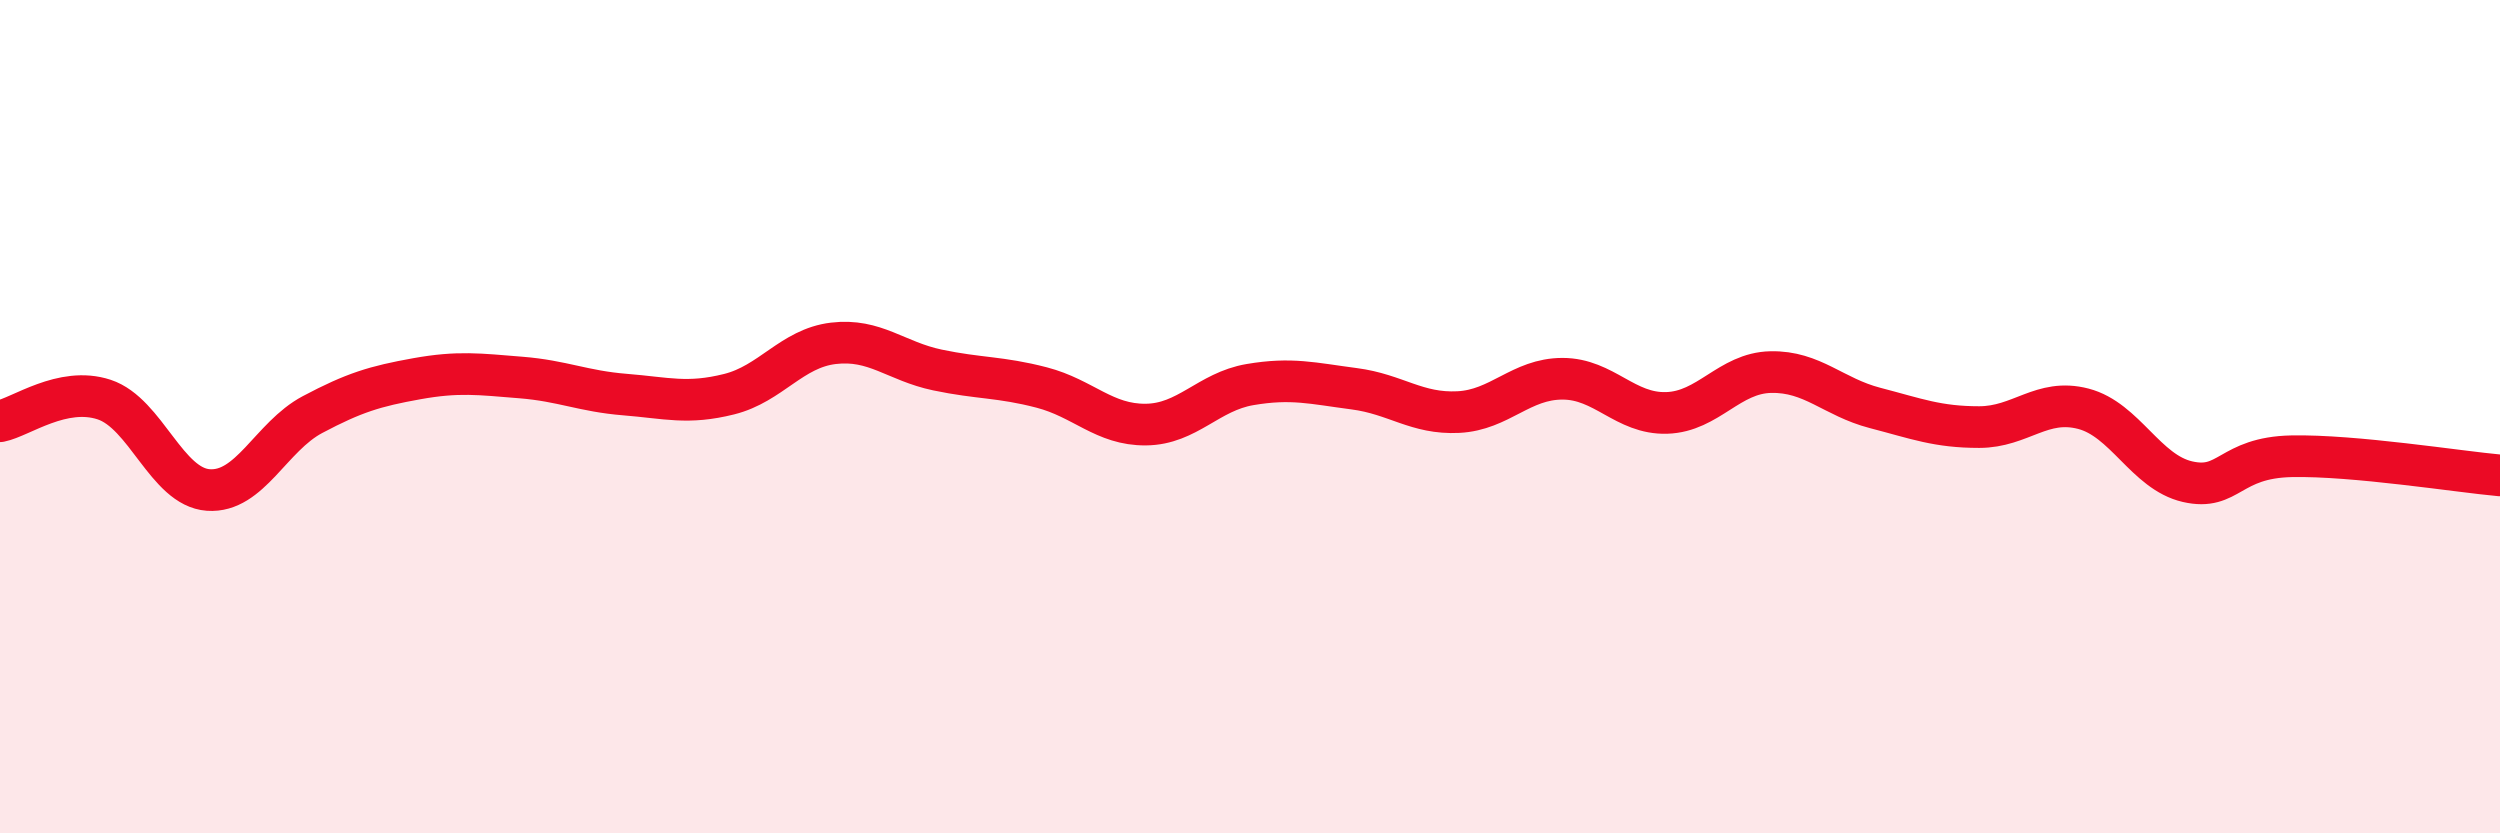
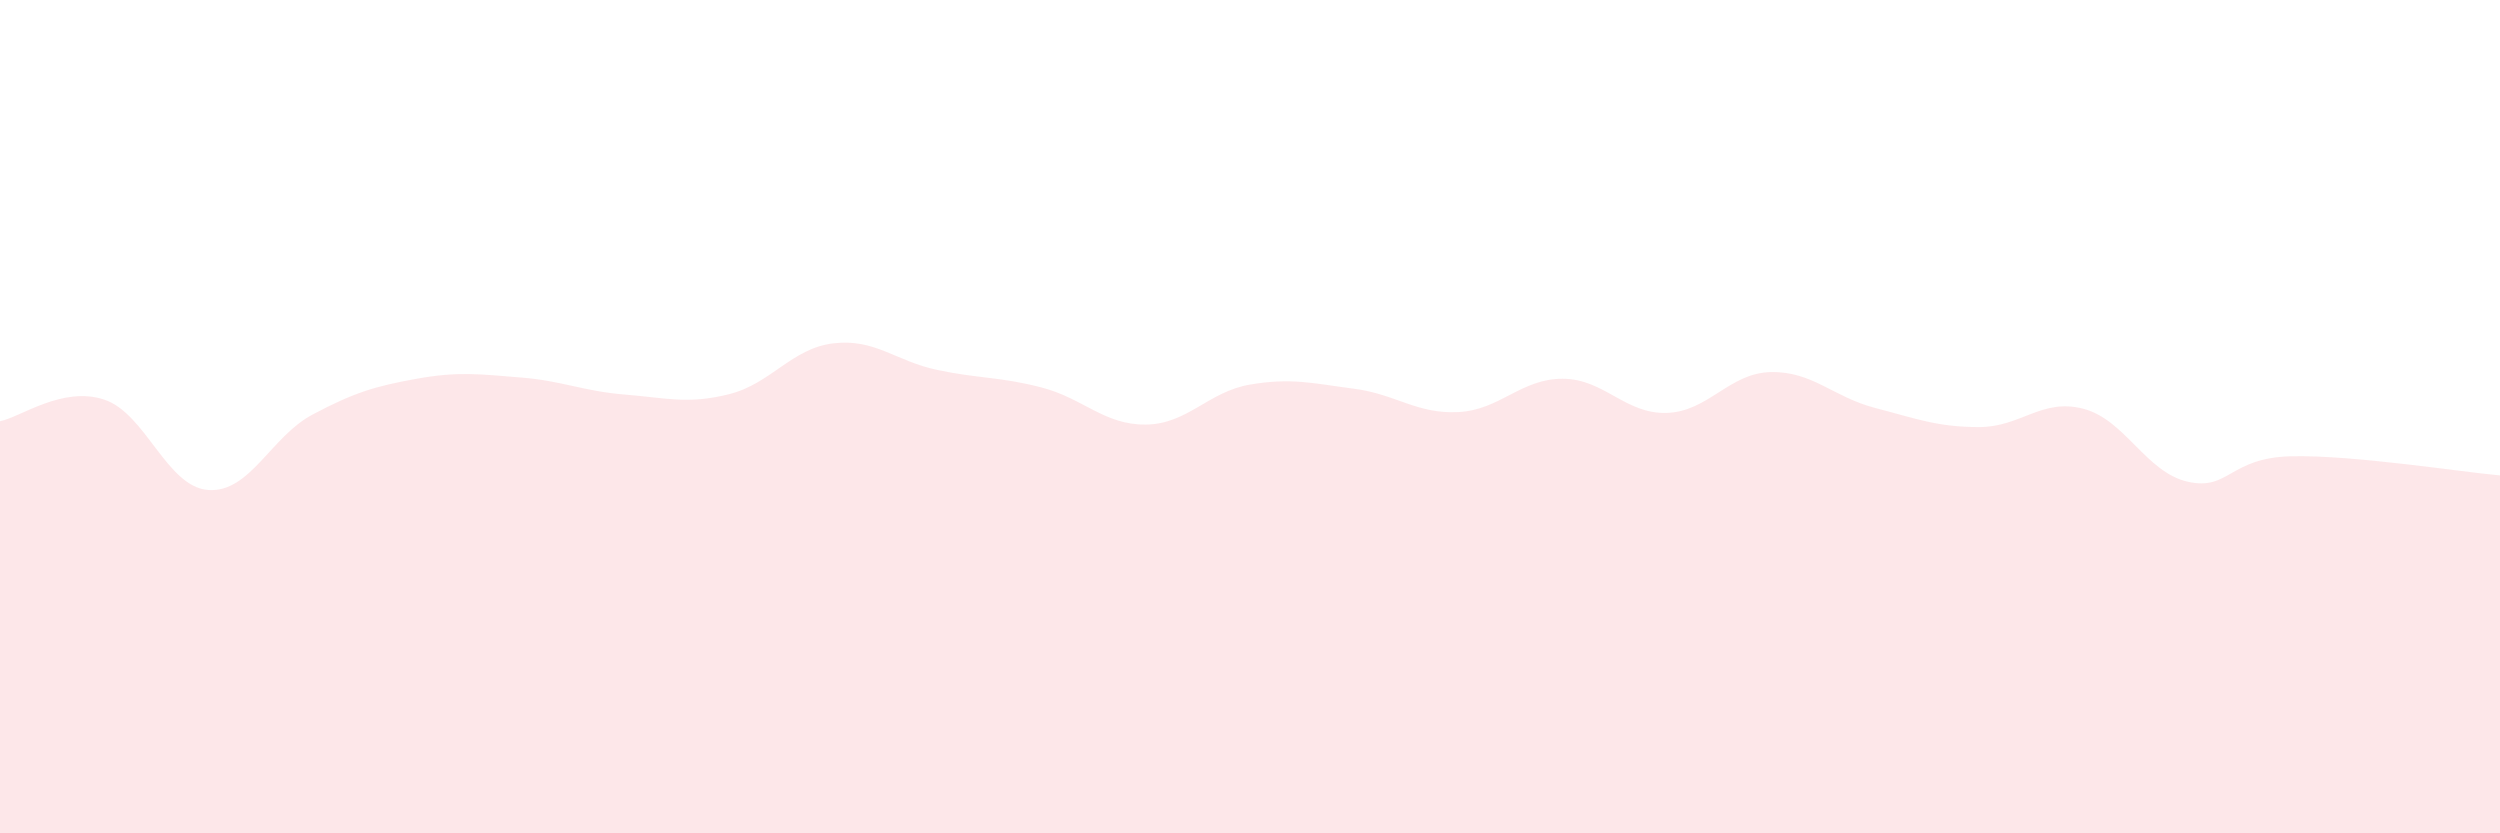
<svg xmlns="http://www.w3.org/2000/svg" width="60" height="20" viewBox="0 0 60 20">
  <path d="M 0,10.11 C 0.5,10.01 1.5,9.26 2.5,9.59 C 3.5,9.92 4,11.69 5,11.76 C 6,11.83 6.5,10.48 7.5,9.95 C 8.5,9.42 9,9.27 10,9.09 C 11,8.91 11.5,8.98 12.5,9.06 C 13.5,9.14 14,9.39 15,9.47 C 16,9.55 16.5,9.71 17.5,9.46 C 18.5,9.21 19,8.36 20,8.24 C 21,8.12 21.5,8.67 22.5,8.88 C 23.5,9.09 24,9.04 25,9.3 C 26,9.56 26.5,10.2 27.5,10.19 C 28.5,10.18 29,9.4 30,9.23 C 31,9.06 31.5,9.2 32.5,9.33 C 33.5,9.46 34,9.94 35,9.89 C 36,9.84 36.5,9.09 37.5,9.09 C 38.5,9.09 39,9.94 40,9.91 C 41,9.88 41.5,8.95 42.5,8.93 C 43.5,8.91 44,9.53 45,9.79 C 46,10.05 46.5,10.25 47.5,10.25 C 48.5,10.25 49,9.55 50,9.81 C 51,10.07 51.5,11.33 52.5,11.56 C 53.5,11.79 53.5,10.98 55,10.95 C 56.5,10.92 59,11.32 60,11.41L60 20L0 20Z" fill="#EB0A25" opacity="0.1" stroke-linecap="round" stroke-linejoin="round" />
-   <path d="M 0,10.11 C 0.5,10.01 1.5,9.26 2.5,9.59 C 3.5,9.92 4,11.69 5,11.76 C 6,11.83 6.5,10.48 7.5,9.95 C 8.5,9.42 9,9.27 10,9.09 C 11,8.91 11.5,8.98 12.5,9.06 C 13.5,9.14 14,9.39 15,9.47 C 16,9.55 16.5,9.71 17.5,9.46 C 18.5,9.21 19,8.36 20,8.24 C 21,8.12 21.5,8.67 22.5,8.88 C 23.5,9.09 24,9.04 25,9.3 C 26,9.56 26.5,10.2 27.5,10.19 C 28.5,10.18 29,9.4 30,9.23 C 31,9.06 31.5,9.2 32.5,9.33 C 33.5,9.46 34,9.94 35,9.89 C 36,9.84 36.5,9.09 37.5,9.09 C 38.5,9.09 39,9.94 40,9.91 C 41,9.88 41.5,8.95 42.5,8.93 C 43.5,8.91 44,9.53 45,9.79 C 46,10.05 46.5,10.25 47.5,10.25 C 48.5,10.25 49,9.55 50,9.81 C 51,10.07 51.5,11.33 52.5,11.56 C 53.5,11.79 53.5,10.98 55,10.95 C 56.5,10.92 59,11.32 60,11.41" stroke="#EB0A25" stroke-width="1" fill="none" stroke-linecap="round" stroke-linejoin="round" />
</svg>